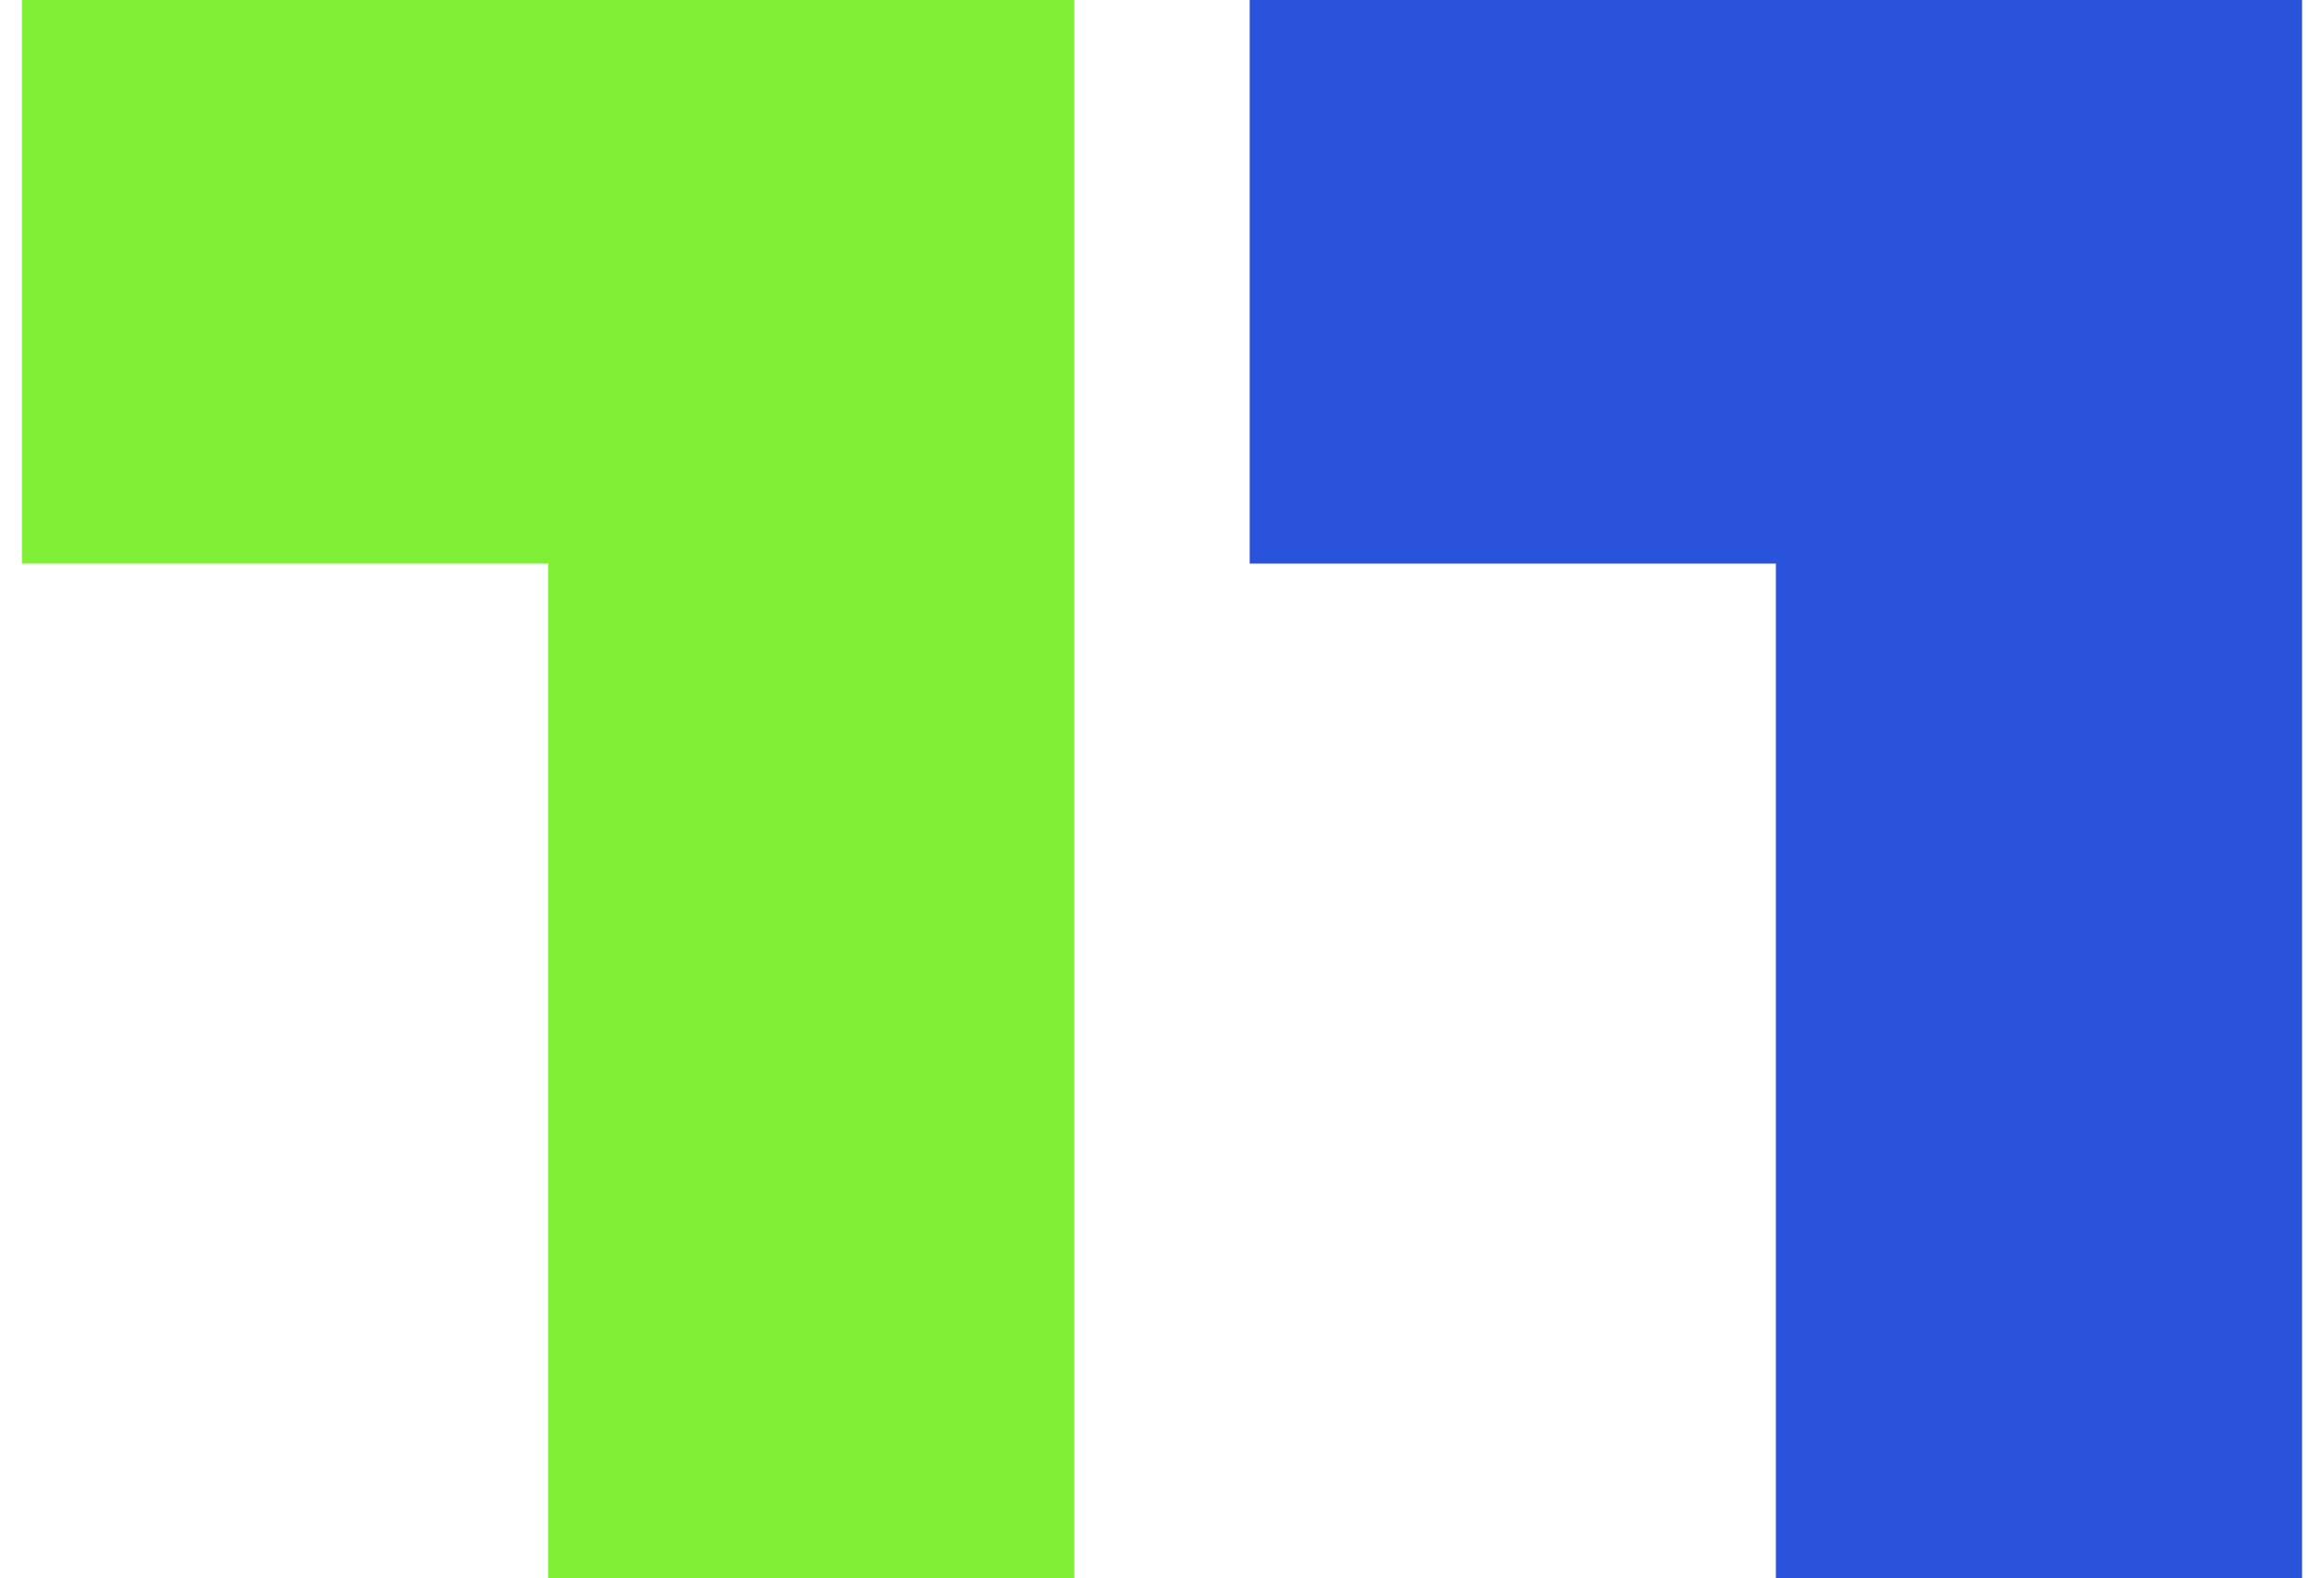
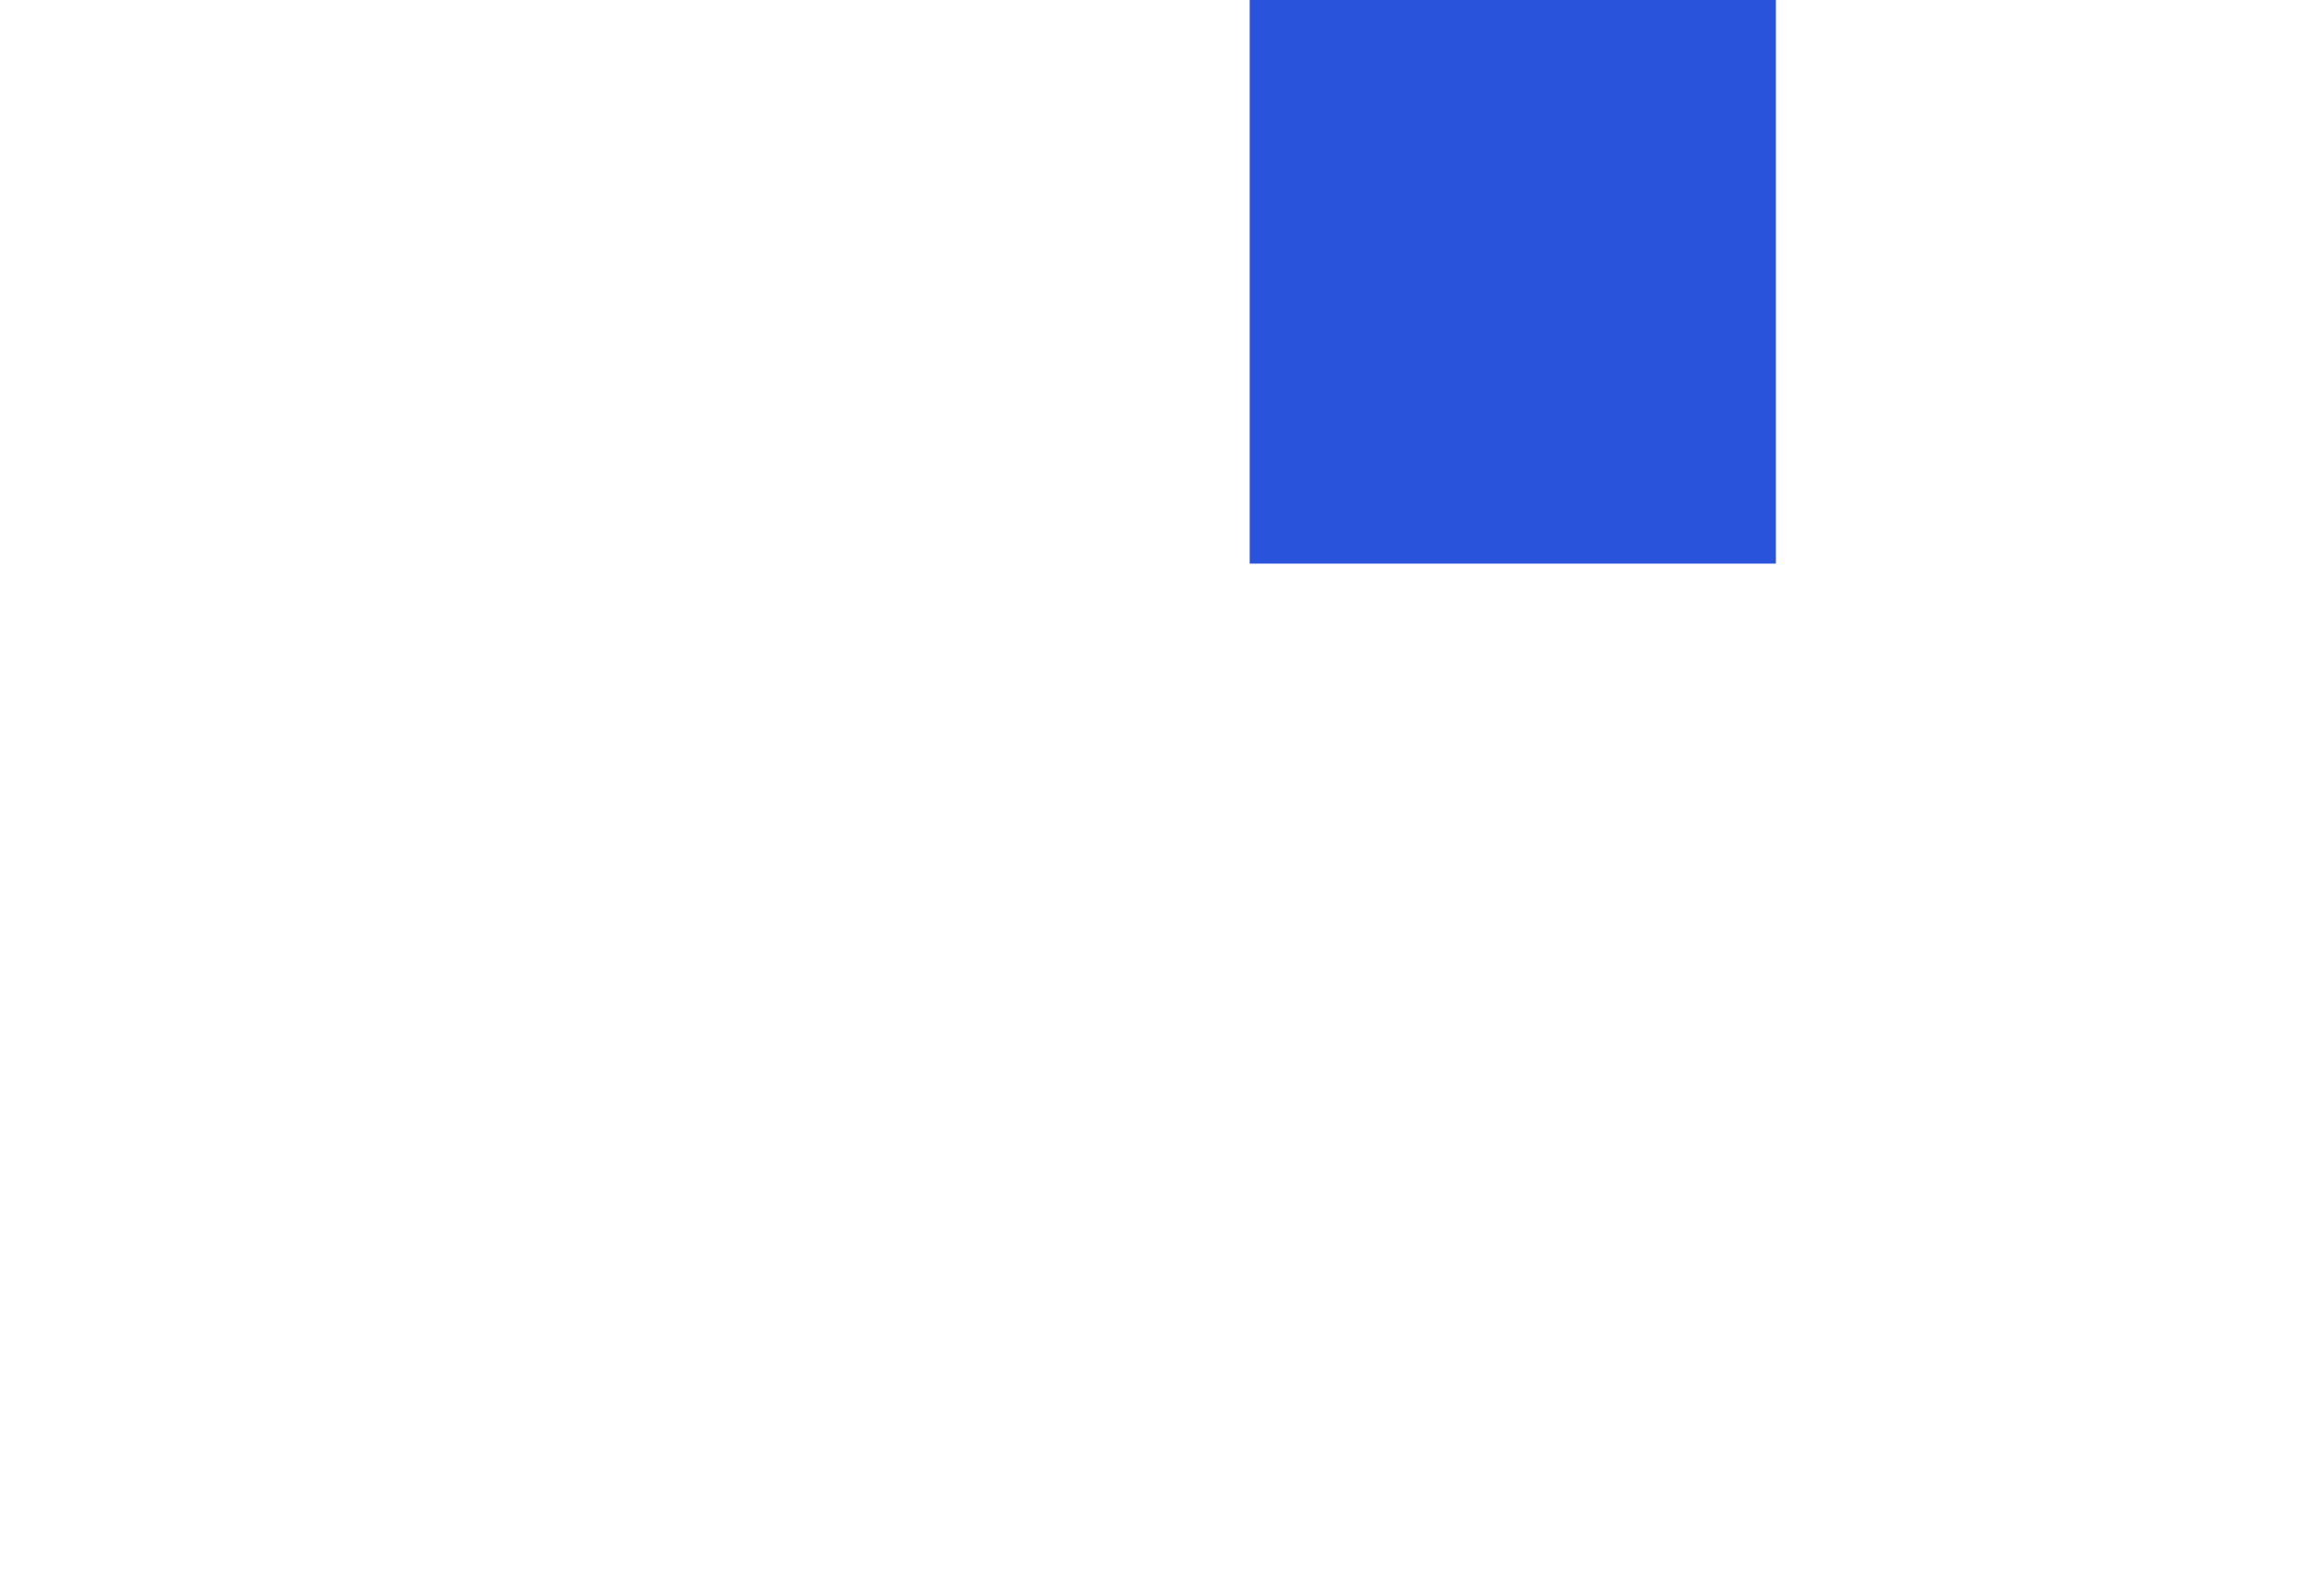
<svg xmlns="http://www.w3.org/2000/svg" width="53" height="36" viewBox="0 0 53 36" fill="none">
-   <path fill-rule="evenodd" clip-rule="evenodd" d="M12.5 0H0.5V12.857H12.5V36H24.5V0H12.5Z" fill="#7FF035" />
-   <path fill-rule="evenodd" clip-rule="evenodd" d="M40.5 0H28.5V12.857H40.5V36H52.5V0H40.5Z" fill="#2A53DC" />
+   <path fill-rule="evenodd" clip-rule="evenodd" d="M40.5 0H28.5V12.857H40.5V36H52.5H40.5Z" fill="#2A53DC" />
</svg>